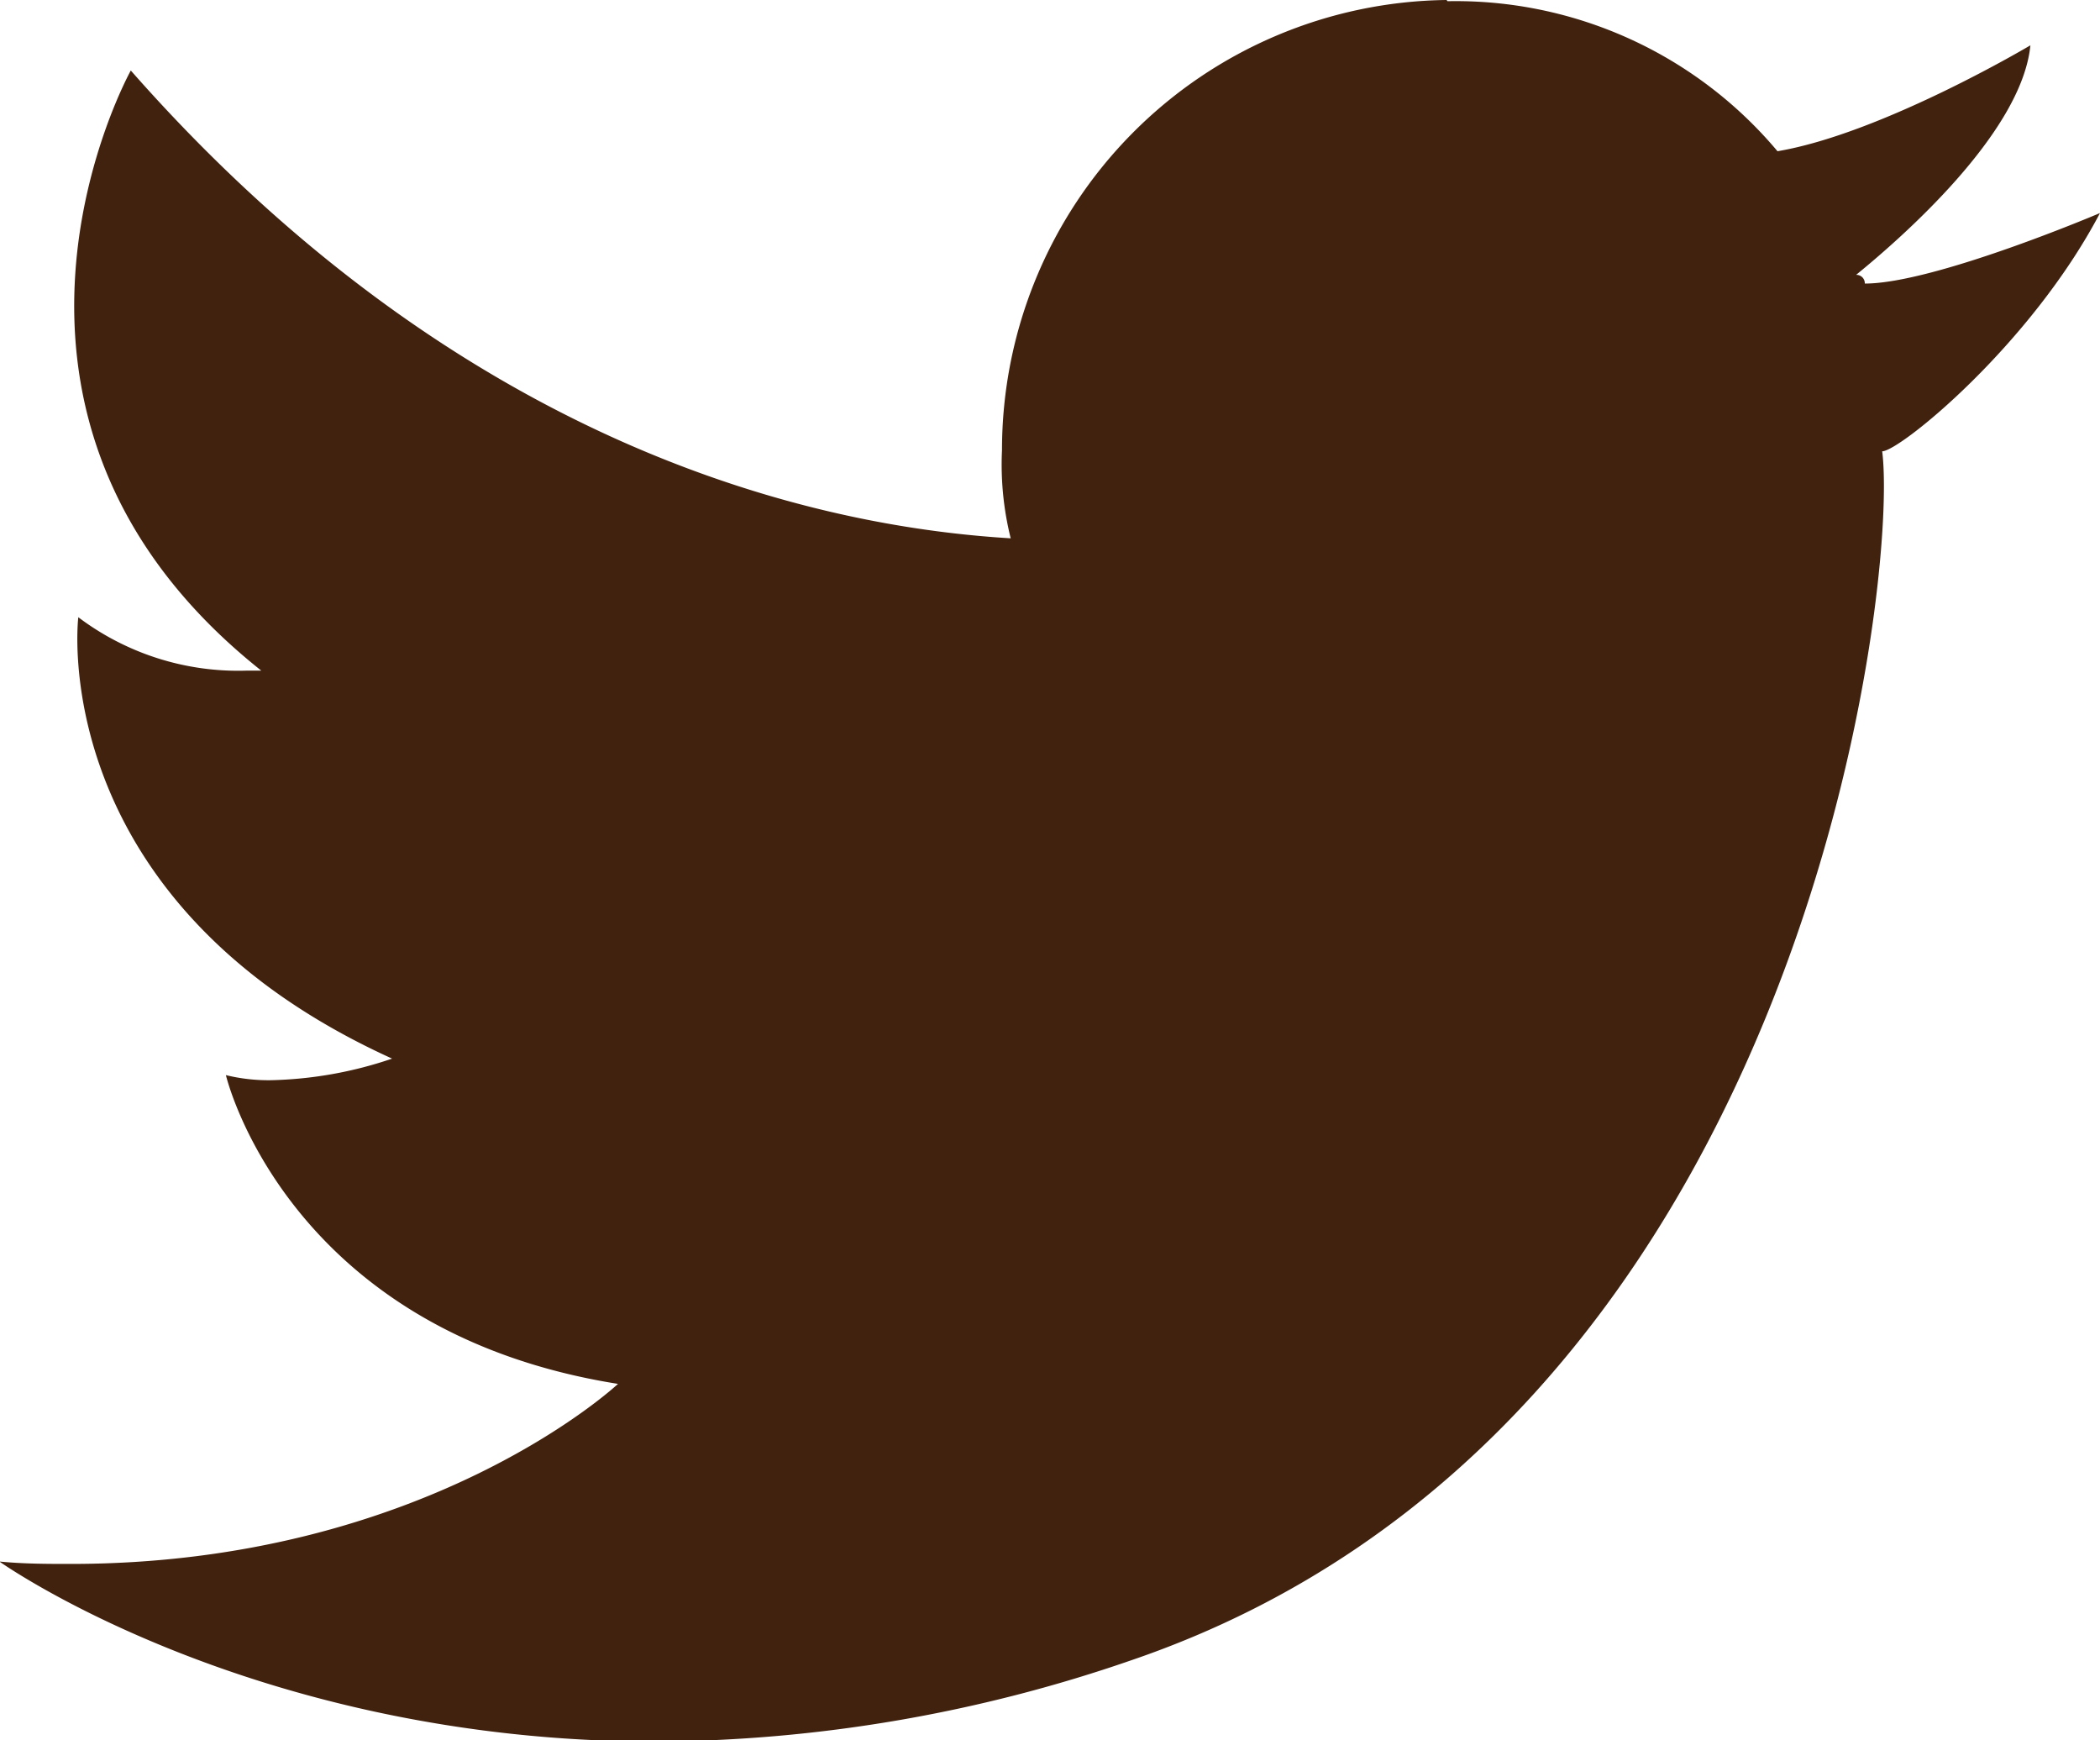
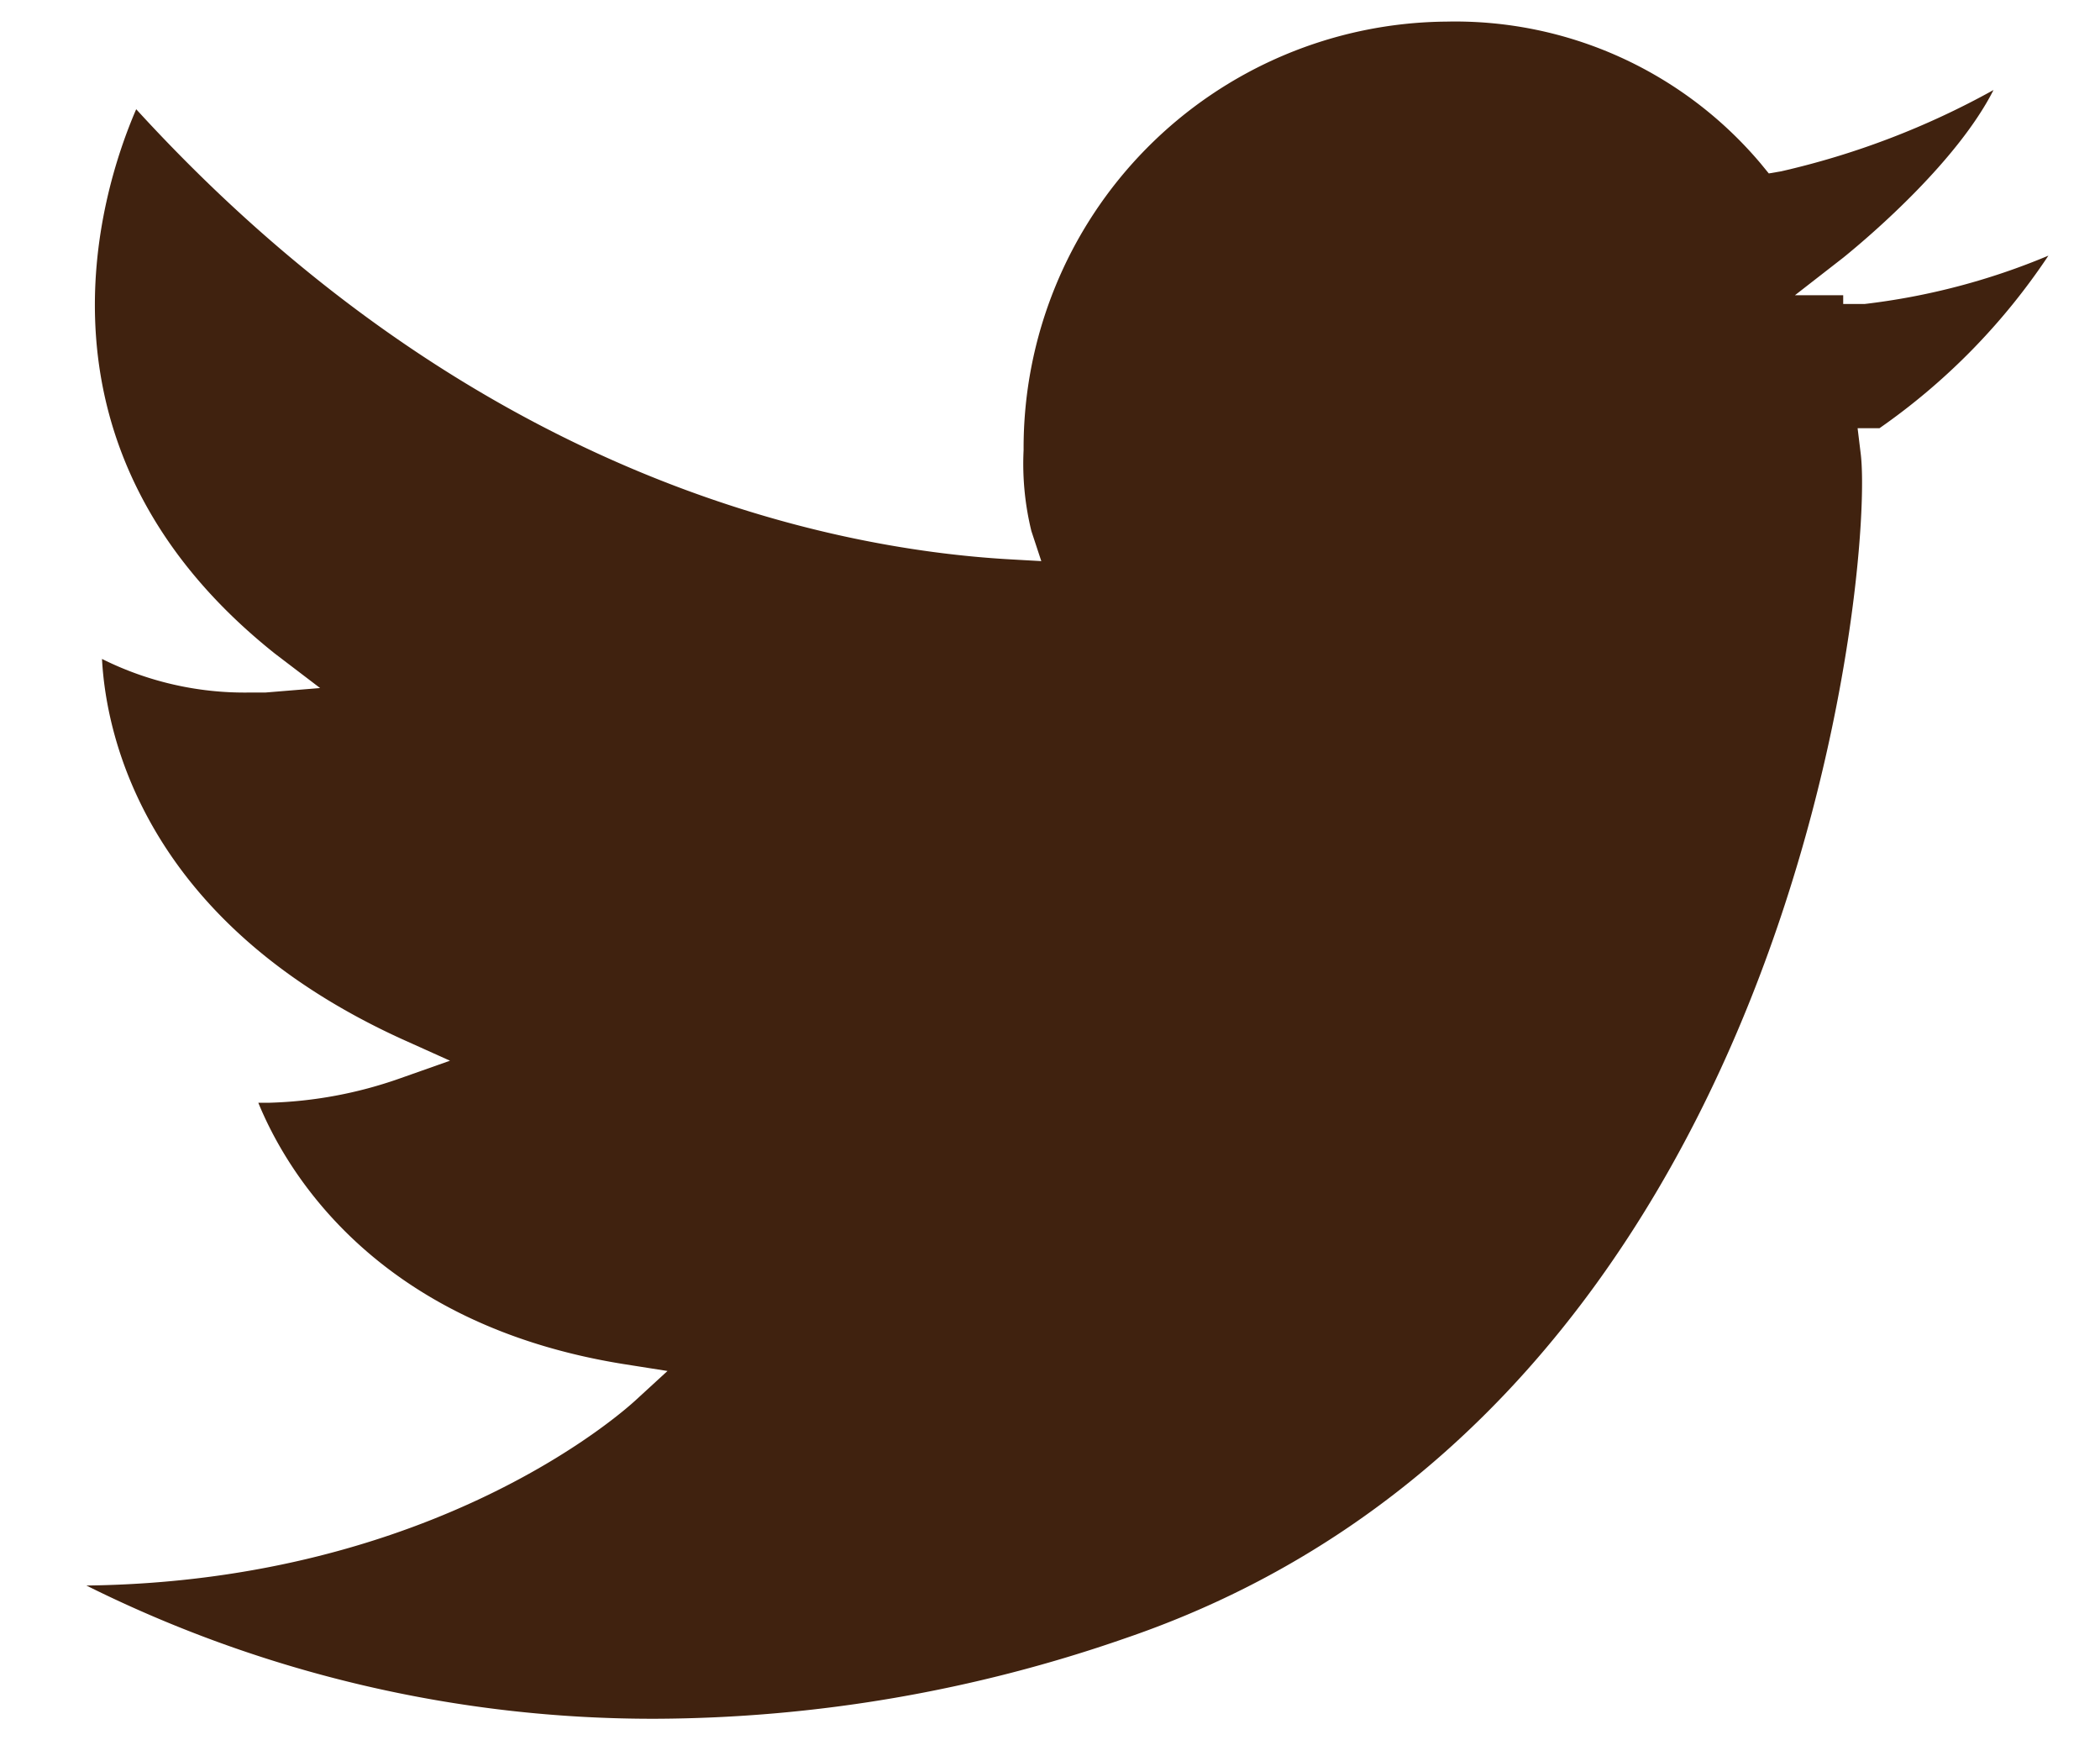
<svg xmlns="http://www.w3.org/2000/svg" viewBox="0 0 70 58">
  <defs>
    <style>.a{fill:#40220f;}</style>
  </defs>
  <path class="a" d="M21.88,57.28a42.33,42.33,0,0,1-19-4.44c11.7-.14,18-5.9,18.28-6.15l1.09-1-1.46-.23C12.5,44.13,9.53,39,8.61,36.75H9a14.23,14.23,0,0,0,4.3-.8L15,35.35l-1.6-.72c-8.49-3.87-9.86-10-10-12.67a10.64,10.64,0,0,0,4.88,1.12h.56l1.83-.15L9.16,21.78C.65,15,3.32,6.46,4.54,3.64c11.15,12.2,23,14.65,29.11,15l1.06.06-.33-1A9.42,9.42,0,0,1,34.12,15,14.21,14.21,0,0,1,48.22.72,13.32,13.32,0,0,1,58.69,5.45l.27.33.41-.07A26.91,26.91,0,0,0,66.45,3c-1.18,2.33-4,4.77-5,5.58L59.83,9.84h1.61v.29h.72a22.64,22.64,0,0,0,6.12-1.61,21.56,21.56,0,0,1-5.63,5.75h-.73l.1.82c.47,3.54-2.08,31.84-24.49,39.5a48.15,48.15,0,0,1-15.65,2.69Z" />
-   <path class="a" d="M48.22,1.44a12.58,12.58,0,0,1,9.91,4.47l.53.65.83-.14a20.92,20.92,0,0,0,4.78-1.58A28.16,28.16,0,0,1,61,8l-3.17,2.57h2.92v.29h1.45A15.34,15.34,0,0,0,66.23,10a20.7,20.7,0,0,1-3.77,3.55H61.09l.22,1.63c.23,1.75-.26,9.61-3.79,18.2-3,7.23-8.9,16.66-20.23,20.53a47.48,47.48,0,0,1-15.41,2.65,42.43,42.43,0,0,1-16.1-3.15c10.1-1,15.57-6,15.83-6.19l2.16-2-2.92-.46C14,43.65,11,39.82,9.74,37.45a15.77,15.77,0,0,0,3.83-.81l3.3-1.22L13.67,34c-7.09-3.23-9-8-9.49-10.85a12,12,0,0,0,4,.68h.62l3.64-.31L9.61,21.21A13.88,13.88,0,0,1,4.8,5C15.89,16.63,27.51,19,33.61,19.38l2.12.12-.67-2A9.48,9.48,0,0,1,34.85,15,13.47,13.47,0,0,1,48.22,1.44m0-1.44A15,15,0,0,0,33.4,15a10.17,10.17,0,0,0,.29,2.94c-4.93-.3-17.42-2.06-29.33-15.59,0,0-6.39,11.47,4.35,20h-.5a8.85,8.85,0,0,1-5.6-1.78S1.45,30,13.07,35.28A13.38,13.38,0,0,1,9,36a6,6,0,0,1-1.47-.17s2,8.53,13.07,10.29c0,0-6.4,6-18.24,6-.77,0-1.56,0-2.38-.08,0,0,8.43,6,21.88,6a49.12,49.12,0,0,0,15.88-2.72c22.36-7.65,25.56-35.87,25-40.28.58,0,4.94-3.53,7.26-7.94,0,0-5.52,2.35-7.84,2.35a.28.28,0,0,0-.29-.29c1.45-1.18,5.52-4.71,5.81-7.65,0,0-4.94,2.94-8.43,3.53a14,14,0,0,0-11-5Z" />
</svg>